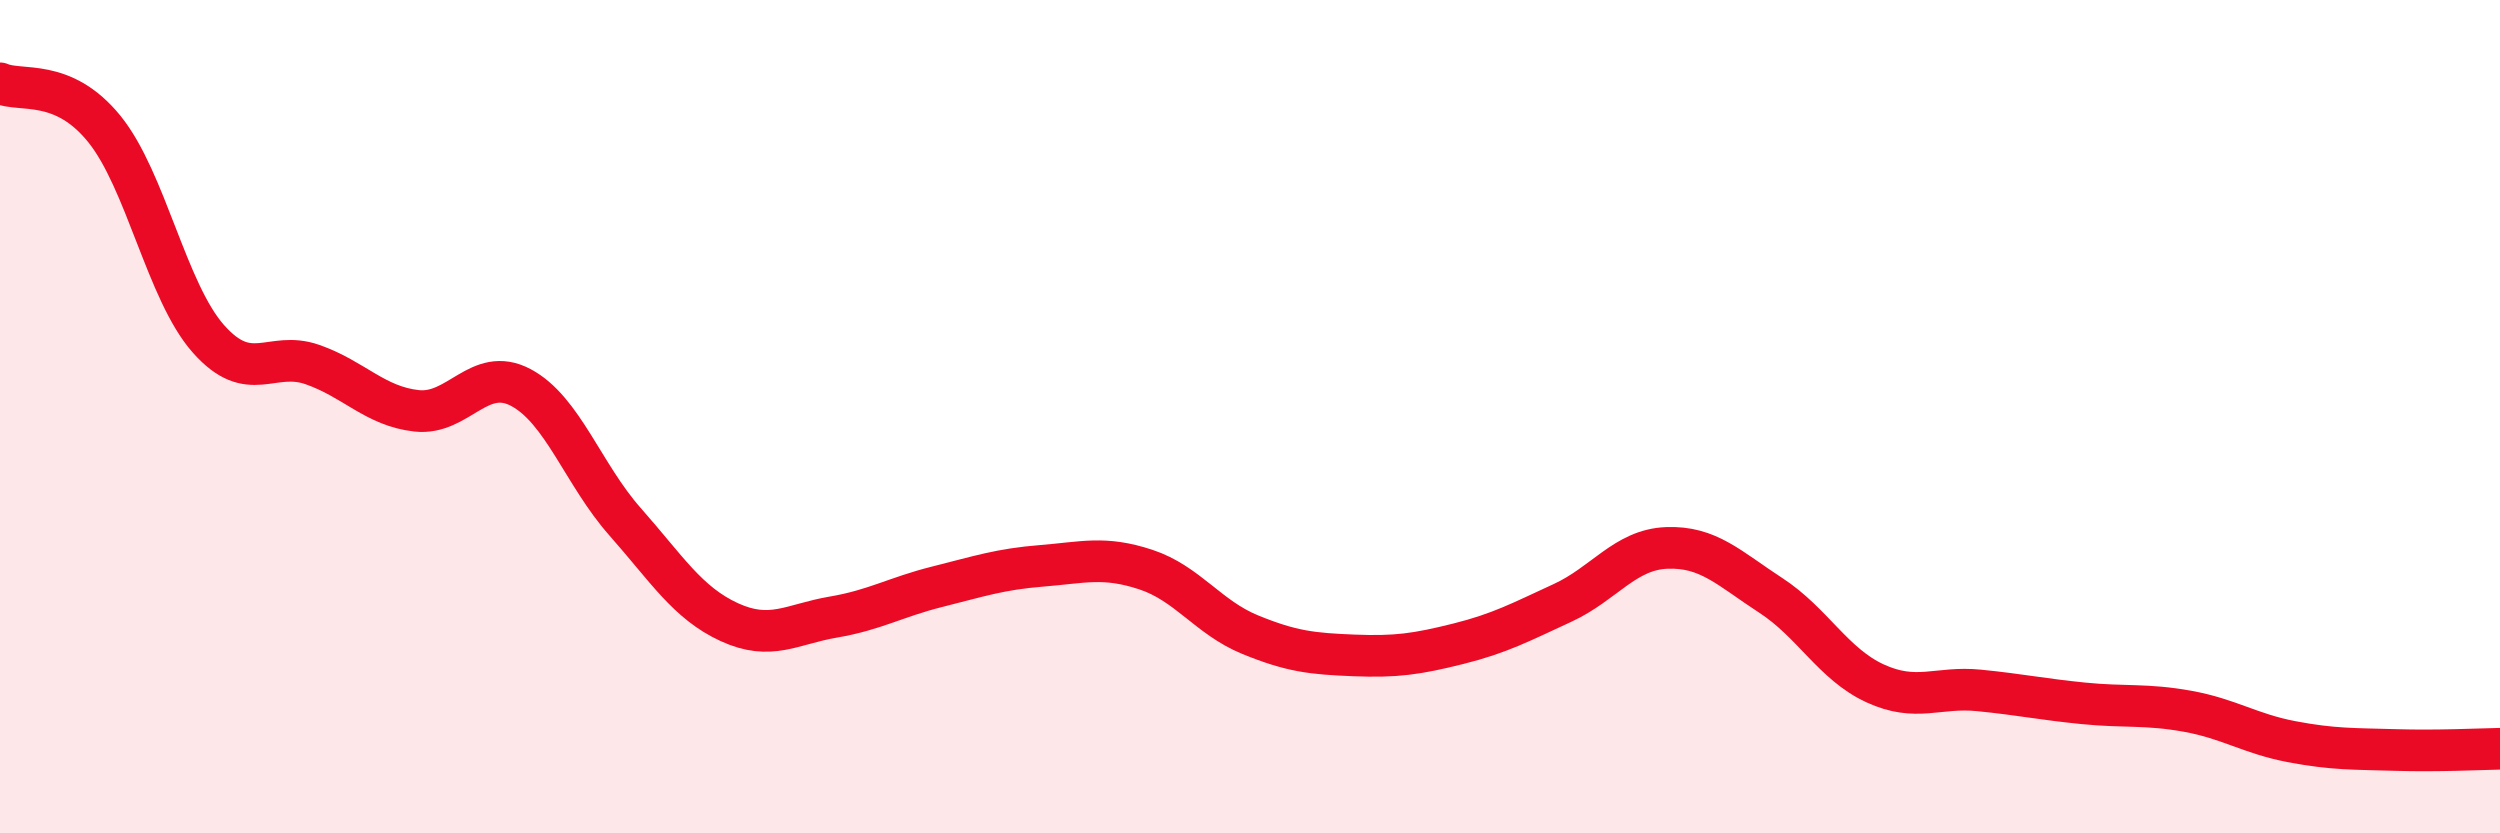
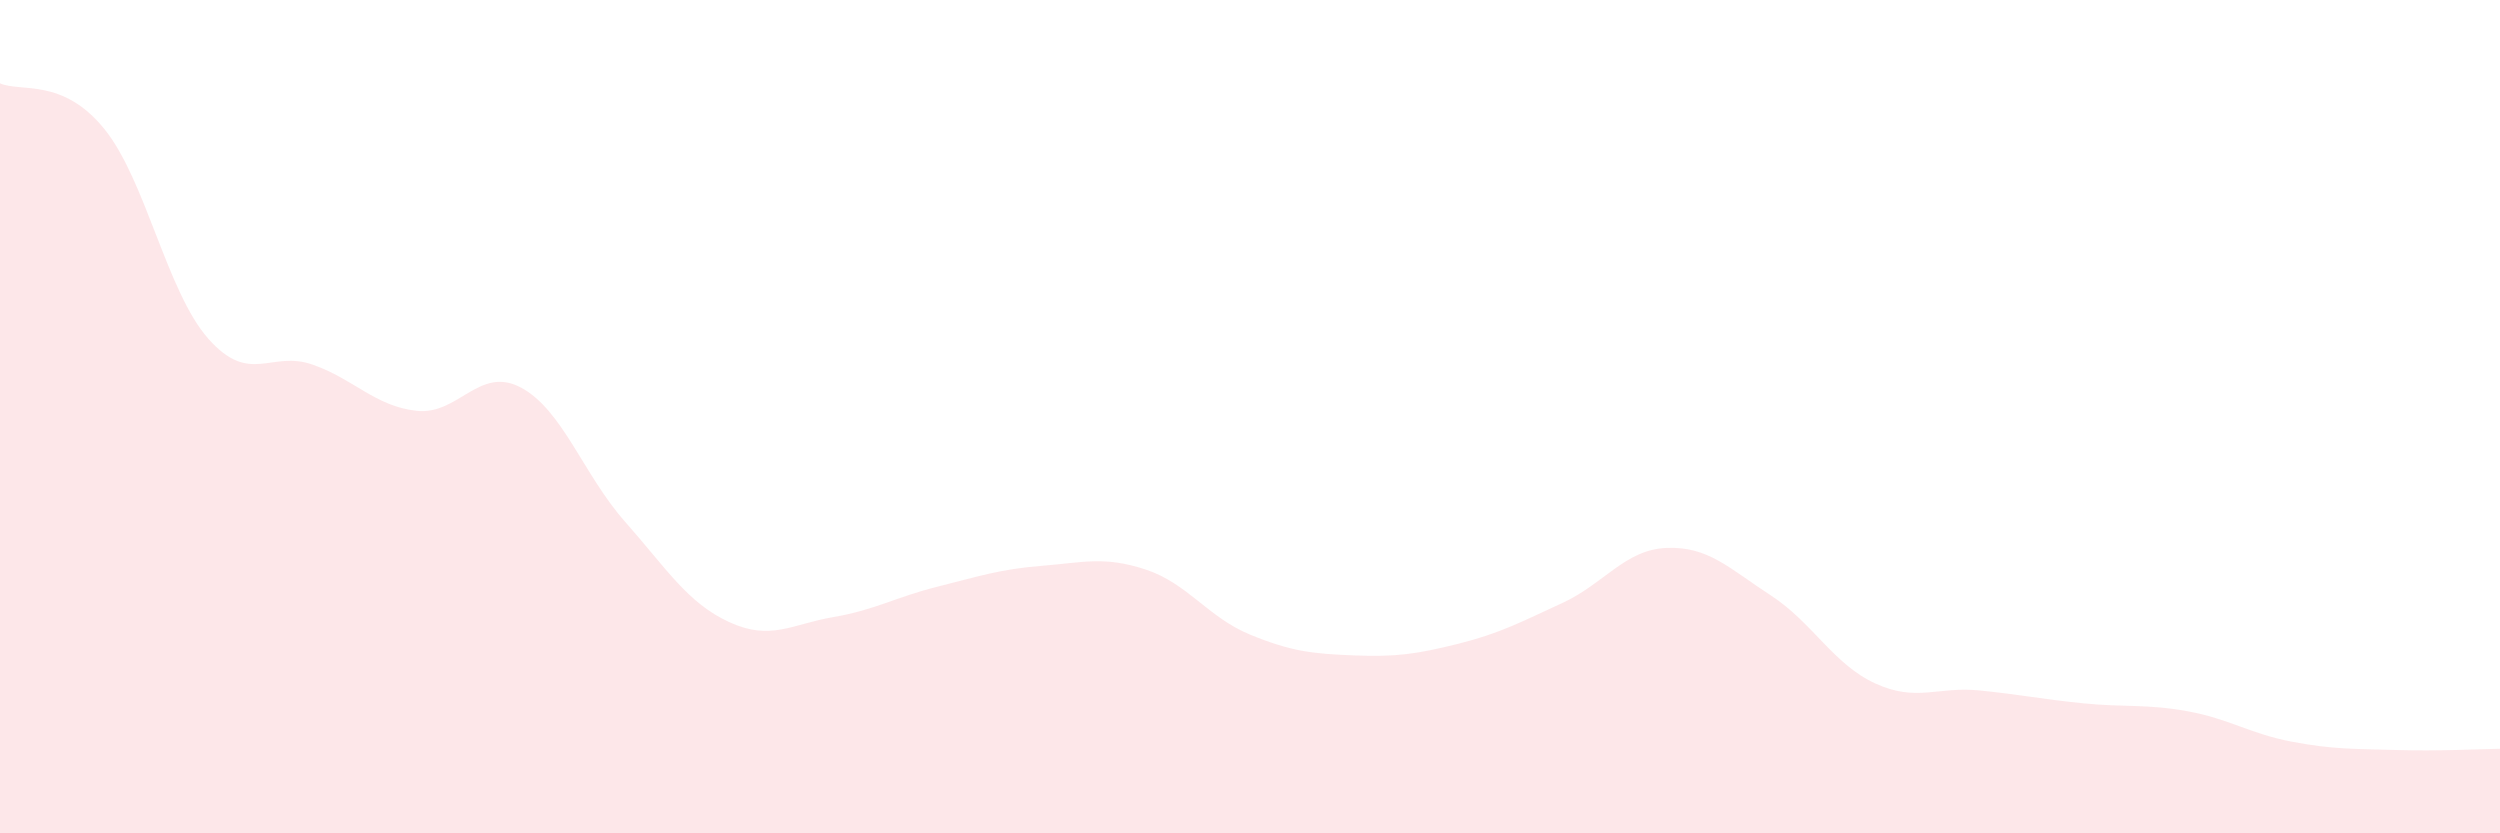
<svg xmlns="http://www.w3.org/2000/svg" width="60" height="20" viewBox="0 0 60 20">
  <path d="M 0,2 C 0.5,2.22 1.5,1.86 2.5,3.09 C 3.5,4.32 4,7 5,8.13 C 6,9.26 6.5,8.4 7.5,8.75 C 8.5,9.1 9,9.75 10,9.86 C 11,9.97 11.5,8.77 12.5,9.3 C 13.5,9.83 14,11.39 15,12.52 C 16,13.65 16.5,14.47 17.5,14.93 C 18.5,15.39 19,14.98 20,14.81 C 21,14.64 21.5,14.33 22.5,14.08 C 23.5,13.83 24,13.66 25,13.58 C 26,13.5 26.5,13.34 27.5,13.67 C 28.5,14 29,14.82 30,15.23 C 31,15.64 31.5,15.69 32.5,15.73 C 33.5,15.77 34,15.7 35,15.45 C 36,15.2 36.5,14.93 37.5,14.47 C 38.5,14.01 39,13.19 40,13.15 C 41,13.11 41.5,13.64 42.5,14.29 C 43.5,14.94 44,15.94 45,16.4 C 46,16.86 46.5,16.47 47.5,16.57 C 48.5,16.67 49,16.78 50,16.88 C 51,16.98 51.5,16.89 52.5,17.07 C 53.5,17.25 54,17.61 55,17.8 C 56,17.99 56.5,17.97 57.5,18 C 58.5,18.03 59.5,17.98 60,17.97L60 20L0 20Z" fill="#EB0A25" opacity="0.1" stroke-linecap="round" stroke-linejoin="round" />
-   <path d="M 0,2 C 0.5,2.22 1.5,1.86 2.5,3.09 C 3.5,4.32 4,7 5,8.13 C 6,9.26 6.5,8.4 7.5,8.75 C 8.5,9.1 9,9.75 10,9.86 C 11,9.97 11.5,8.77 12.5,9.3 C 13.5,9.83 14,11.39 15,12.52 C 16,13.65 16.5,14.47 17.5,14.93 C 18.5,15.39 19,14.98 20,14.81 C 21,14.64 21.5,14.33 22.5,14.08 C 23.5,13.83 24,13.66 25,13.58 C 26,13.5 26.5,13.34 27.5,13.67 C 28.5,14 29,14.82 30,15.23 C 31,15.64 31.5,15.69 32.5,15.73 C 33.5,15.77 34,15.7 35,15.45 C 36,15.2 36.5,14.93 37.5,14.47 C 38.5,14.01 39,13.19 40,13.15 C 41,13.11 41.5,13.64 42.5,14.29 C 43.5,14.94 44,15.94 45,16.4 C 46,16.86 46.5,16.47 47.5,16.57 C 48.5,16.67 49,16.78 50,16.88 C 51,16.98 51.5,16.89 52.5,17.07 C 53.5,17.25 54,17.61 55,17.8 C 56,17.99 56.5,17.97 57.5,18 C 58.5,18.03 59.5,17.98 60,17.97" stroke="#EB0A25" stroke-width="1" fill="none" stroke-linecap="round" stroke-linejoin="round" />
</svg>